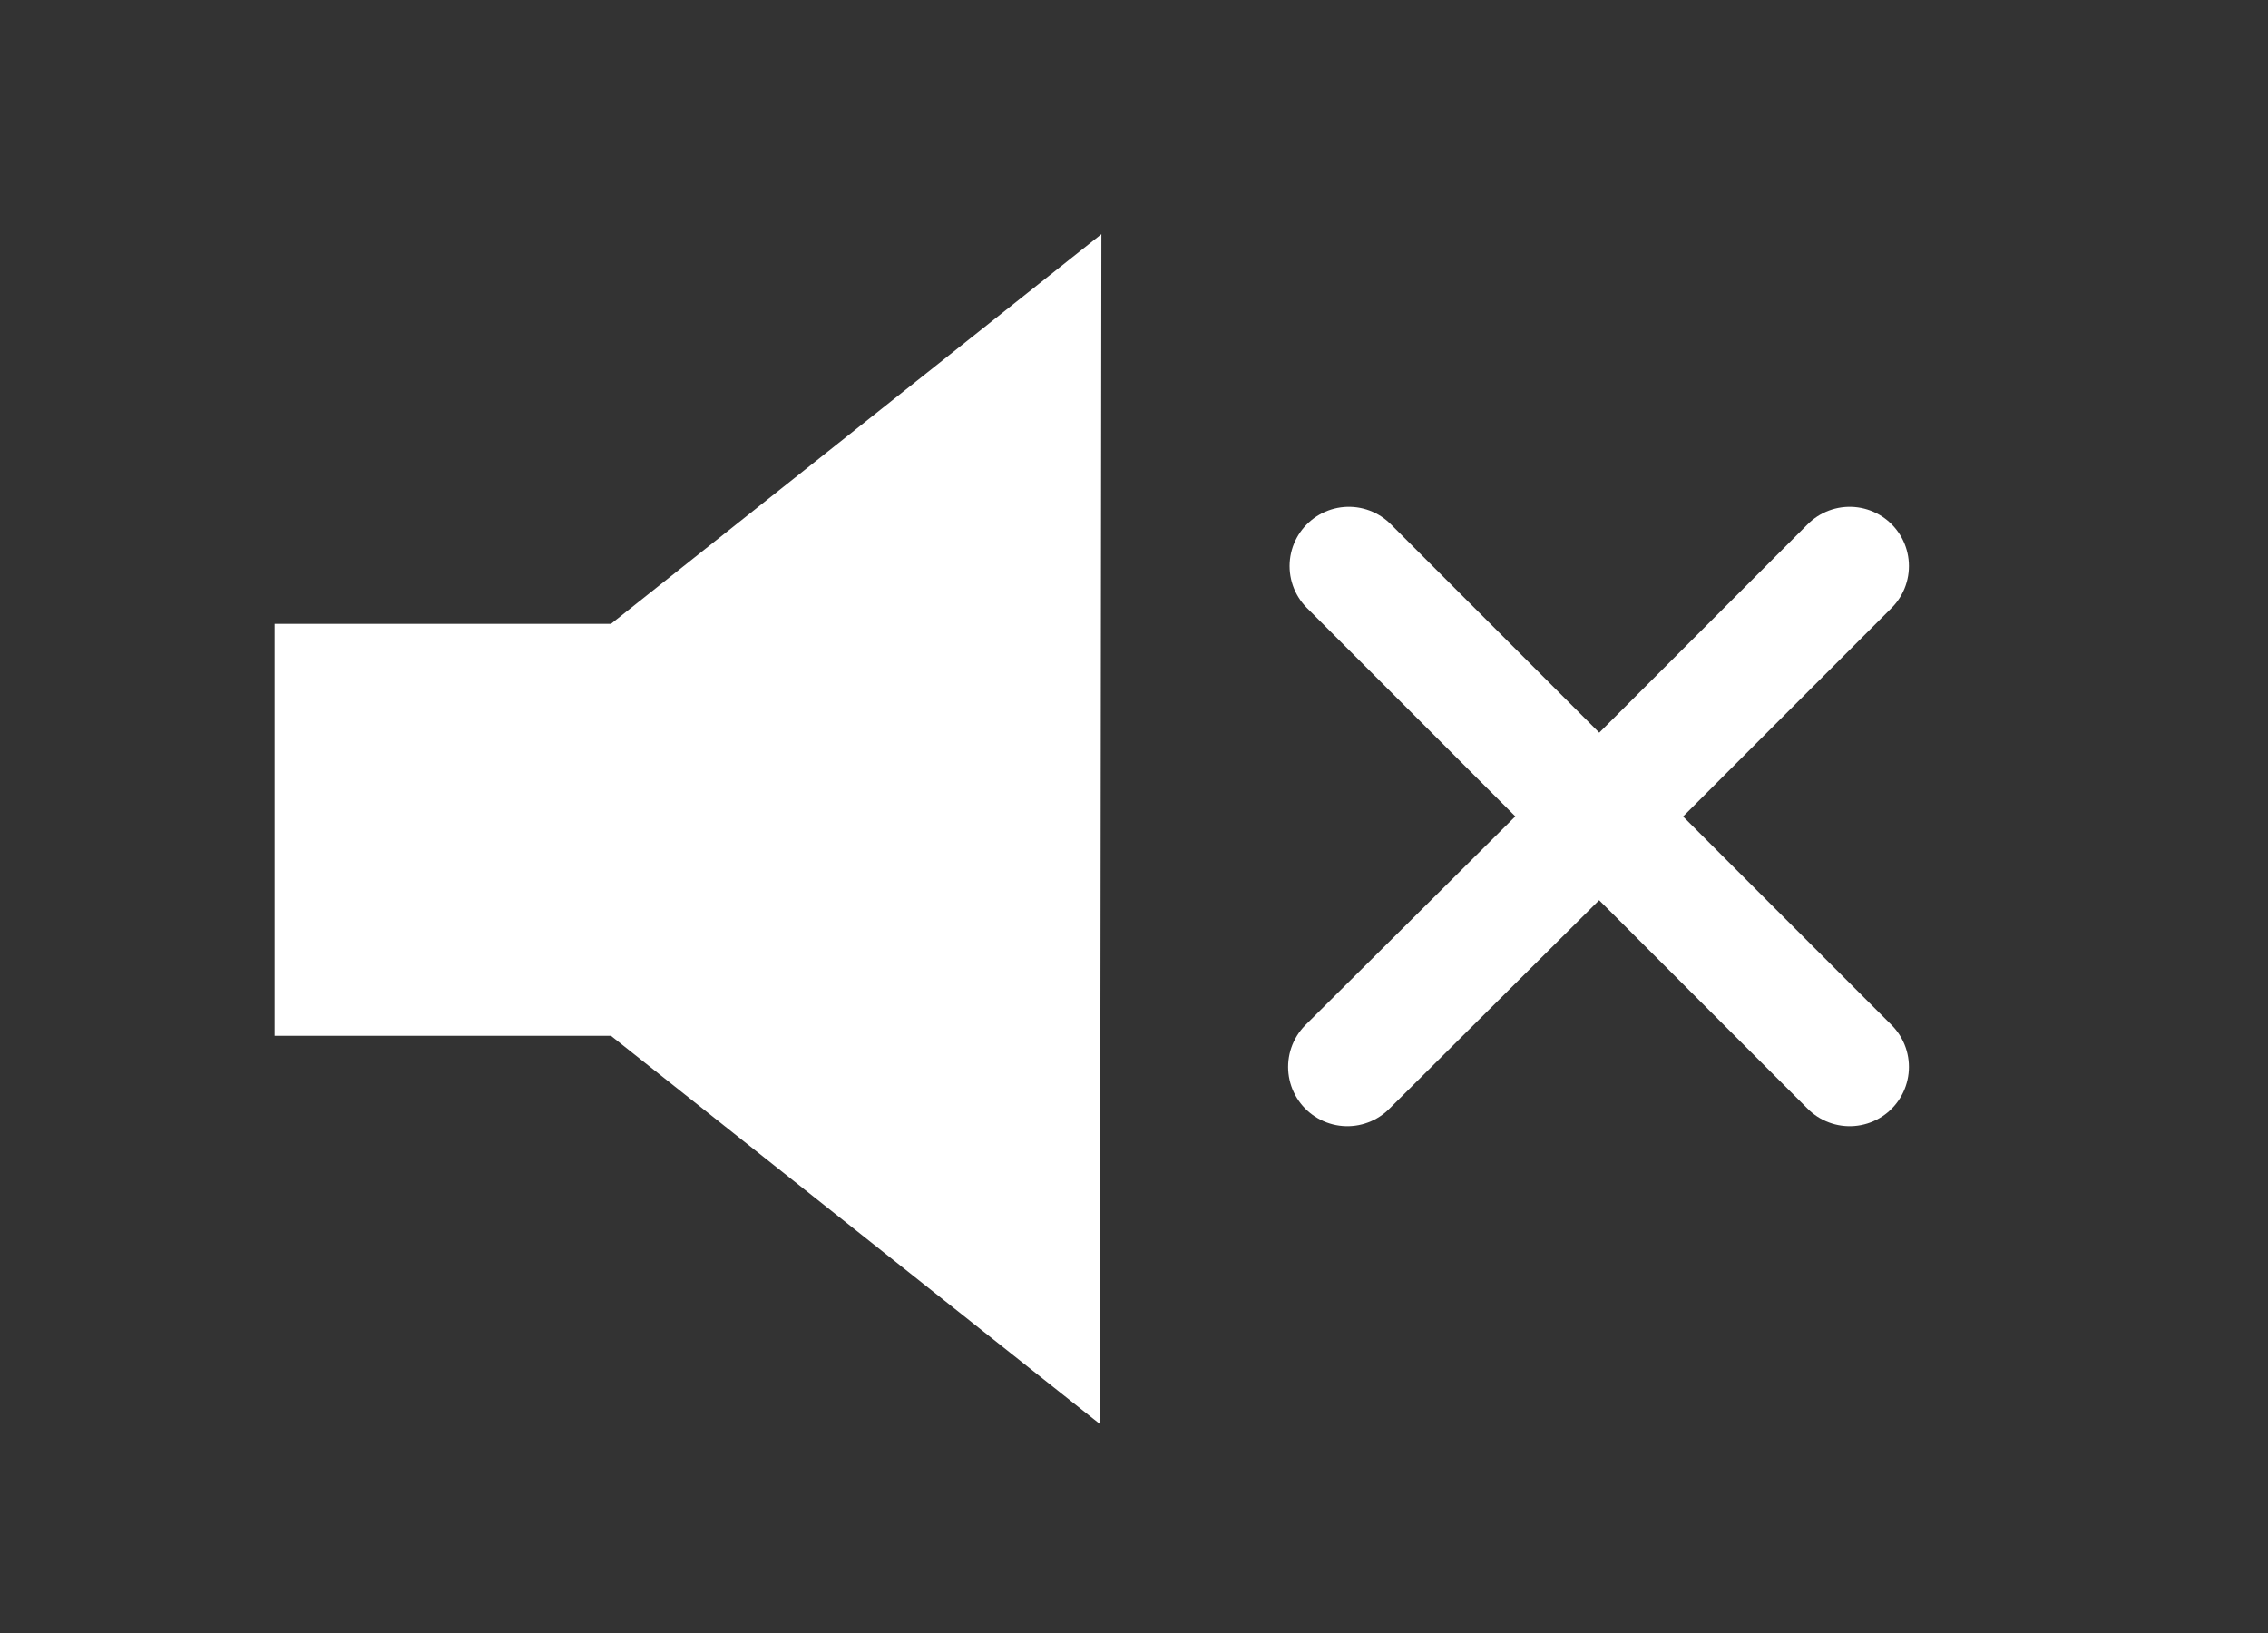
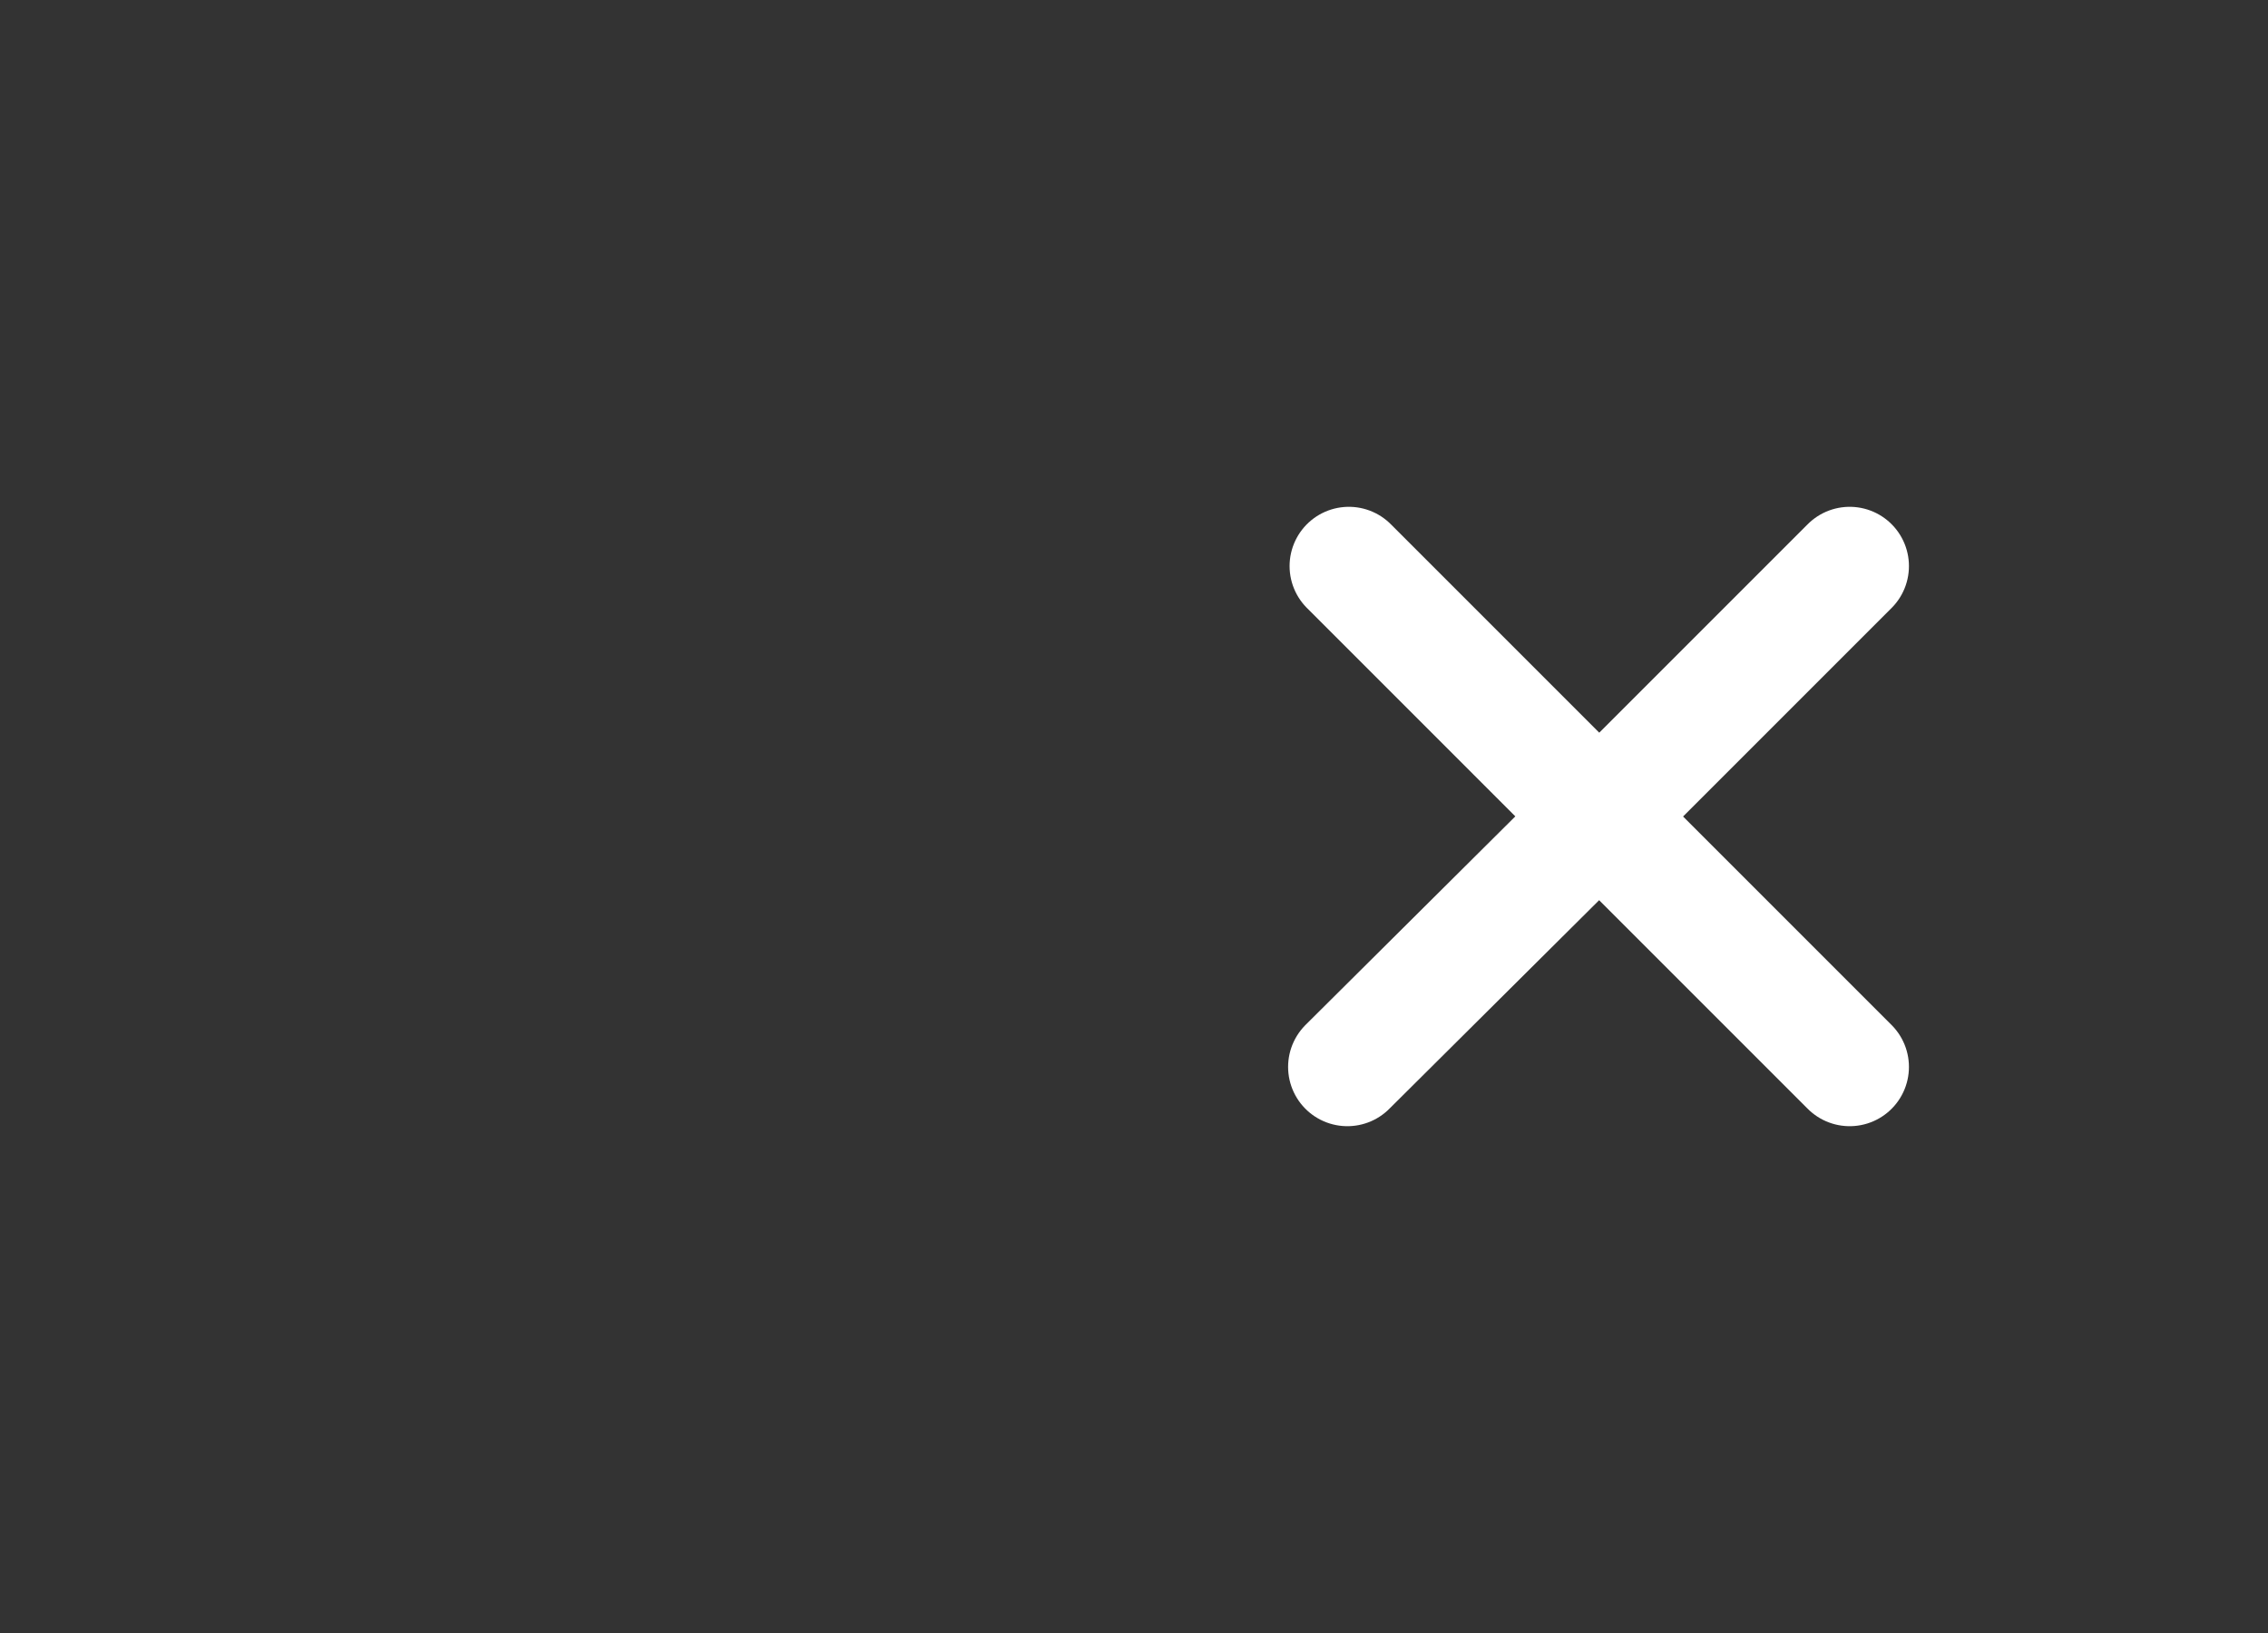
<svg xmlns="http://www.w3.org/2000/svg" xmlns:xlink="http://www.w3.org/1999/xlink" version="1.1" preserveAspectRatio="none" x="0px" y="0px" width="3000px" height="2160px" viewBox="0 0 3000 2160">
  <rect x="0" y="0" width="3000" height="2160" fill="#333333" stroke="none" />
  <defs>
    <g id="Icons_volume_icon_1_Layer0_0_FILL">
-       <path fill="#FFFFFF" stroke="none" d=" M -1.1 -19.65 L -17.65 -6.5 -29 -6.5 -29 7.4 -17.65 7.4 -1.15 20.5 -1.1 -19.65 Z" />
-     </g>
+       </g>
    <path id="Icons_volume_icon_1_Layer0_0_1_STROKES" stroke="#FFFFFF" stroke-width="4" stroke-linejoin="round" stroke-linecap="round" fill="none" d=" M 24.15 -8.45 L 15.7 0 24.15 8.45 M 7.2 8.45 L 15.7 0 7.25 -8.45" />
  </defs>
  <g transform="matrix( 39.199, 0, 0, 39.199, 1500,1080) ">
    <g transform="matrix( 1, 0, 0, 1, 0,0) ">
      <use xlink:href="#Icons_volume_icon_1_Layer0_0_FILL" />
      <use xlink:href="#Icons_volume_icon_1_Layer0_0_1_STROKES" />
    </g>
  </g>
</svg>